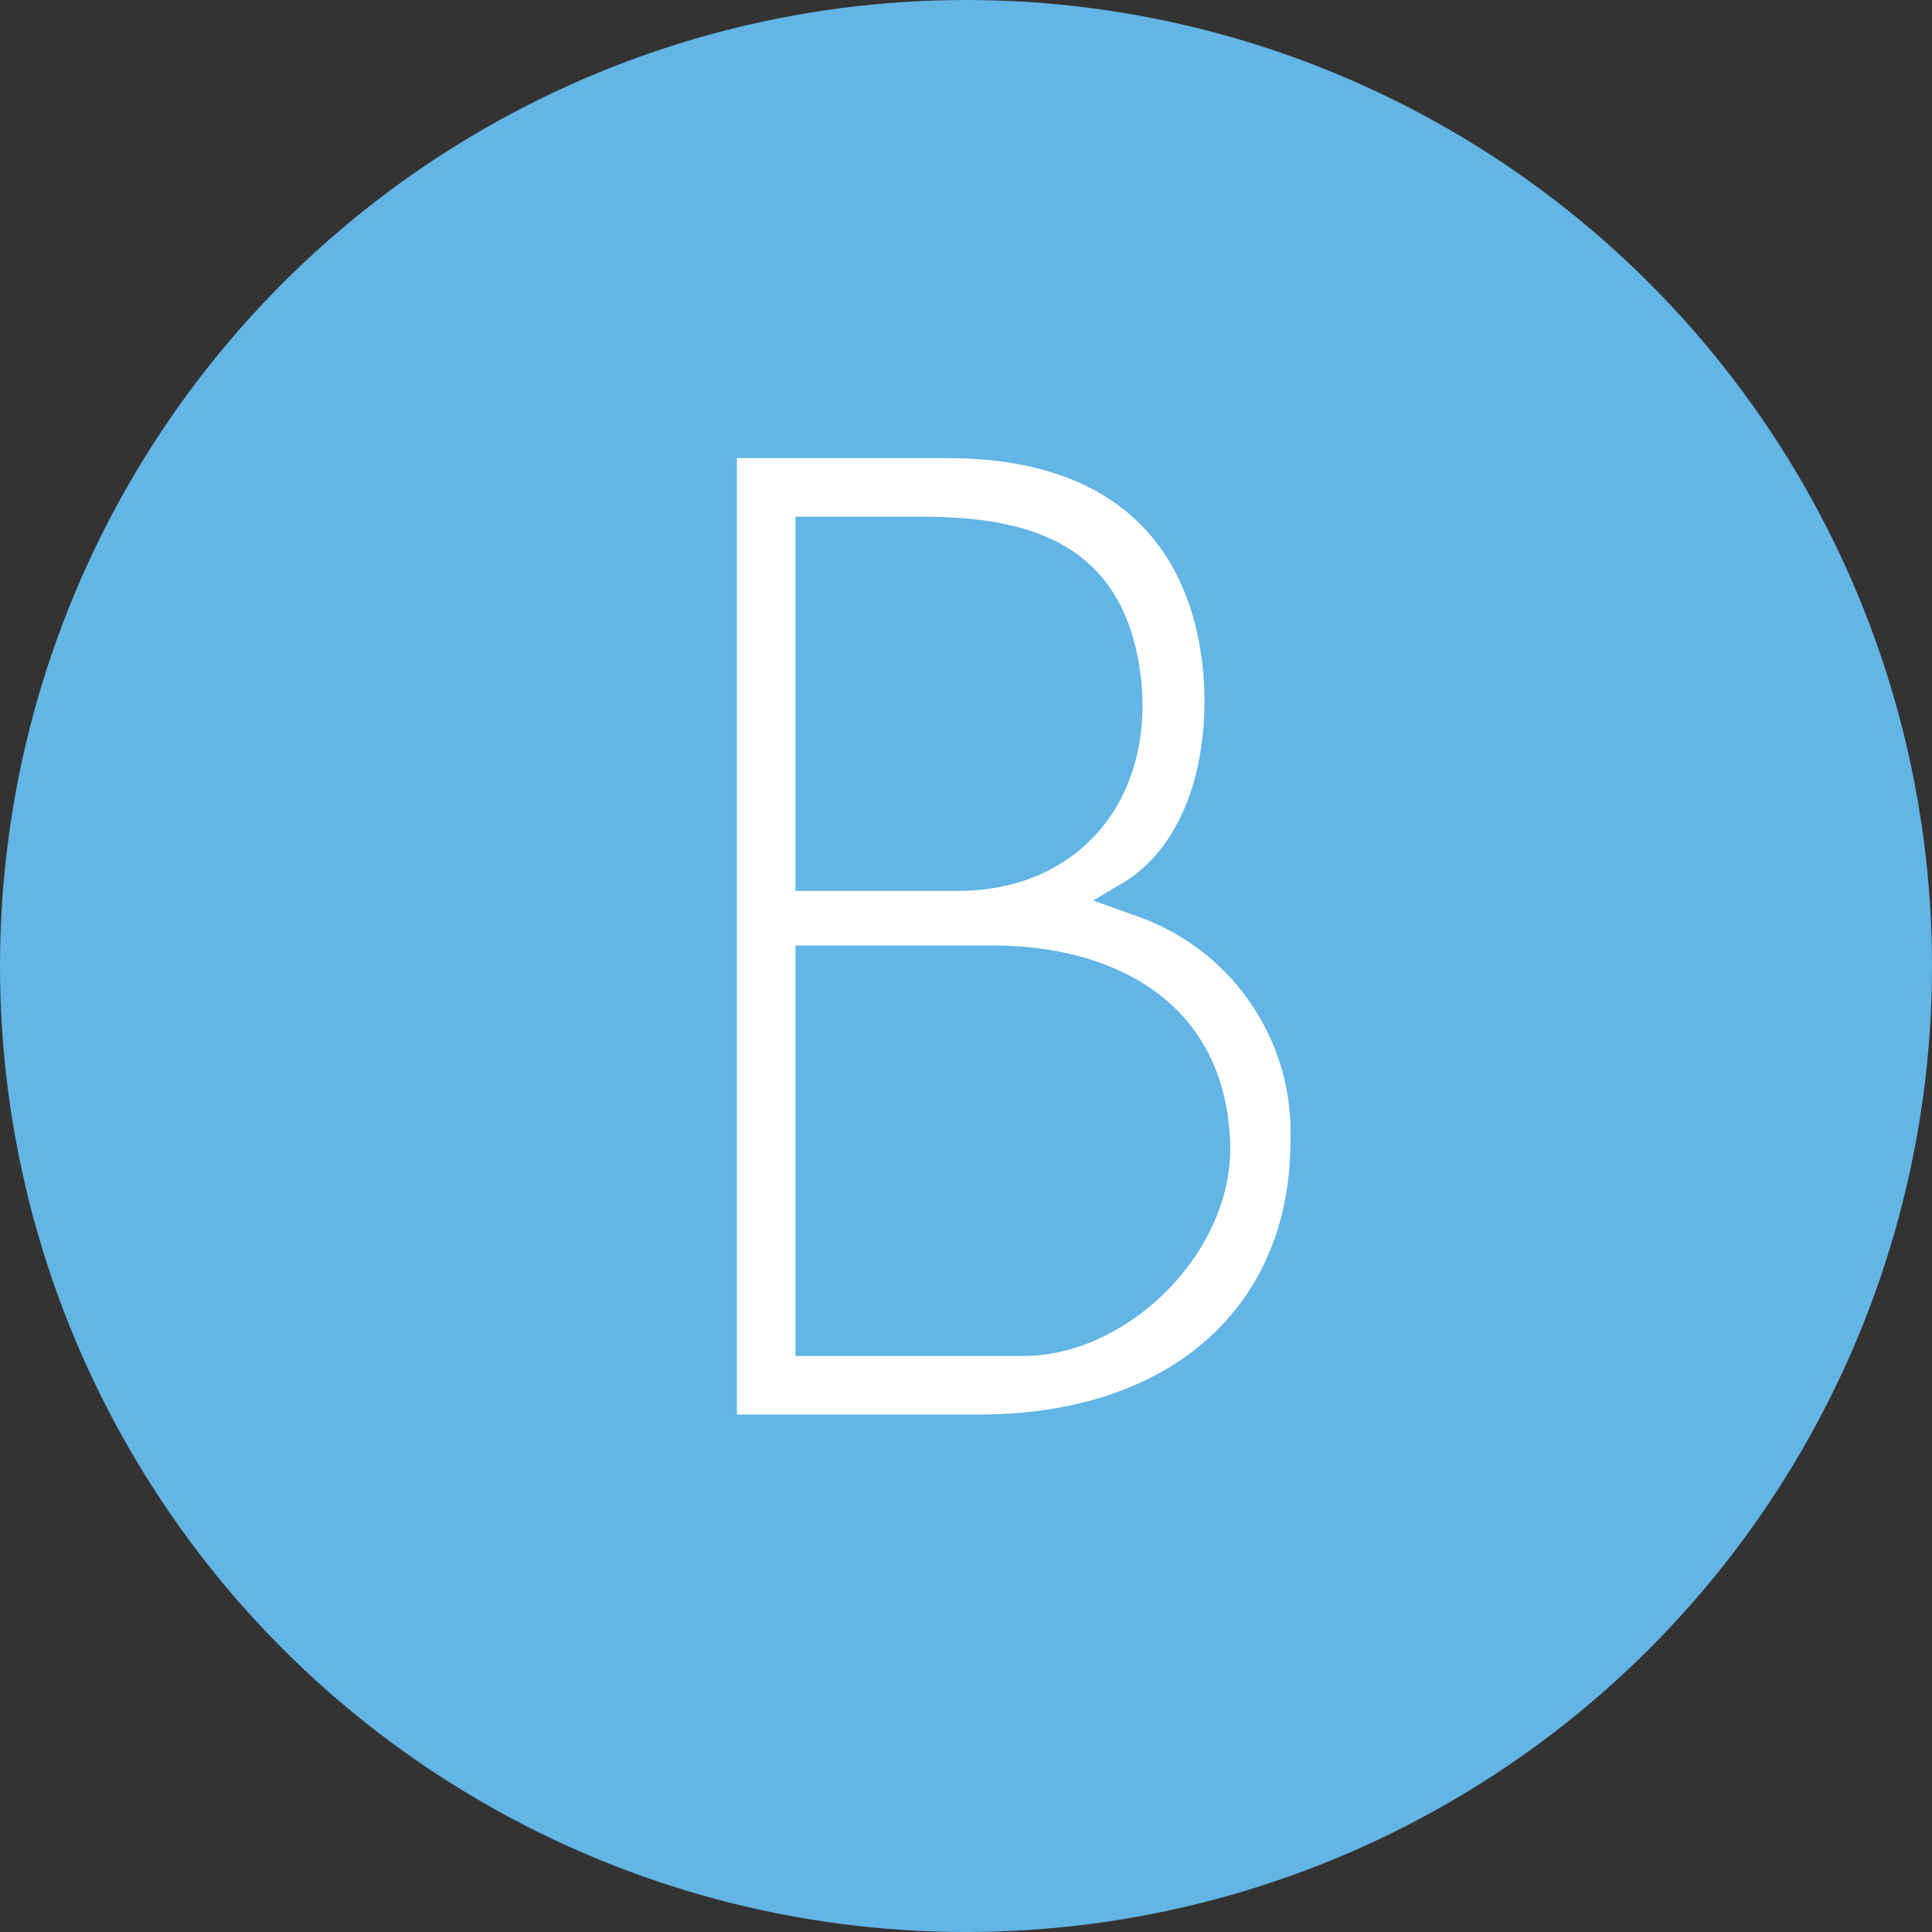
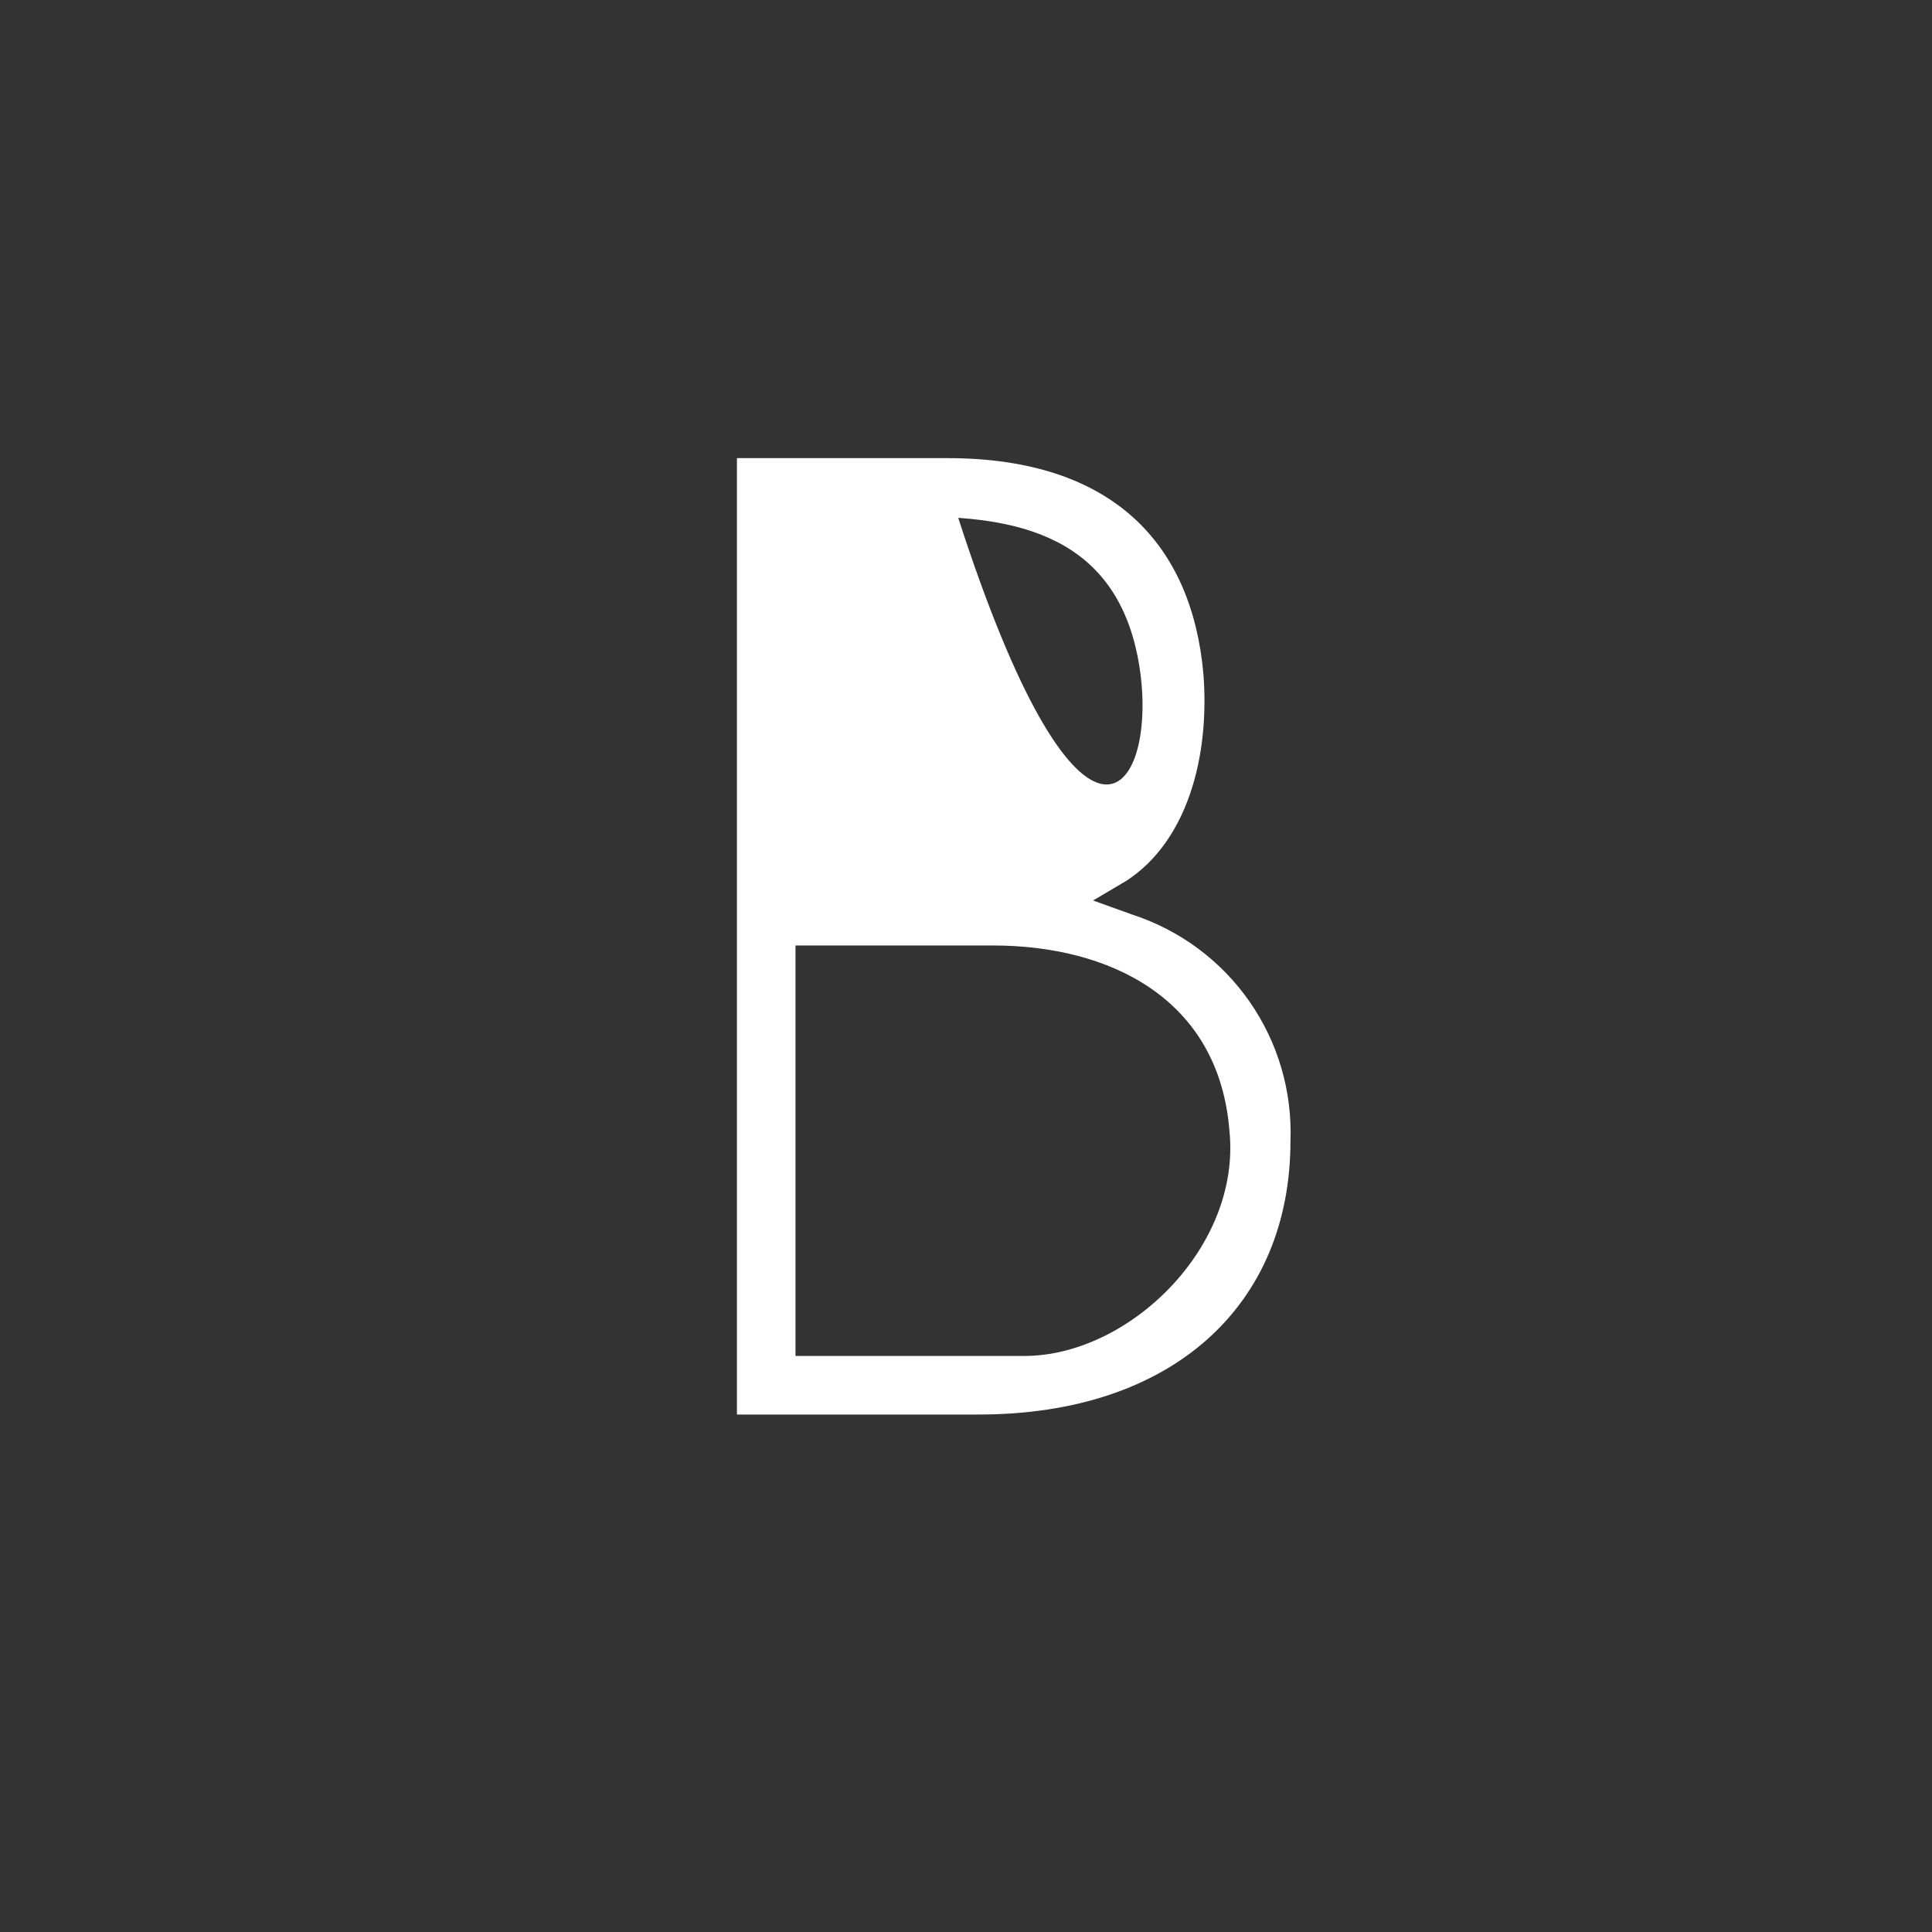
<svg xmlns="http://www.w3.org/2000/svg" width="32" height="32" viewBox="0 0 32 32" fill="none">
  <rect x="0" y="0" width="32" height="32" fill="#333333" stroke="none" />
-   <circle cx="16" cy="16" r="16" fill="#63B5E5" />
-   <path d="M16.211 23.429H12.206V7.588H15.693C18.448 7.588 19.741 9.029 19.932 11.16C20.041 12.559 19.652 13.938 18.662 14.585L18.105 14.915L18.764 15.152C19.547 15.409 20.225 15.913 20.696 16.589C21.167 17.265 21.405 18.076 21.374 18.9C21.374 21.621 19.418 23.429 16.211 23.429ZM15.264 8.558H13.176V14.756H15.865C17.867 14.756 19.114 13.249 18.9 11.246C18.642 8.967 17.006 8.558 15.264 8.558ZM16.448 15.66H13.176V22.459H16.963C18.705 22.459 20.556 20.651 20.364 18.738C20.193 16.541 18.385 15.66 16.445 15.66H16.448Z" fill="white" />
+   <path d="M16.211 23.429H12.206V7.588H15.693C18.448 7.588 19.741 9.029 19.932 11.16C20.041 12.559 19.652 13.938 18.662 14.585L18.105 14.915L18.764 15.152C19.547 15.409 20.225 15.913 20.696 16.589C21.167 17.265 21.405 18.076 21.374 18.9C21.374 21.621 19.418 23.429 16.211 23.429ZM15.264 8.558H13.176H15.865C17.867 14.756 19.114 13.249 18.9 11.246C18.642 8.967 17.006 8.558 15.264 8.558ZM16.448 15.66H13.176V22.459H16.963C18.705 22.459 20.556 20.651 20.364 18.738C20.193 16.541 18.385 15.66 16.445 15.66H16.448Z" fill="white" />
</svg>